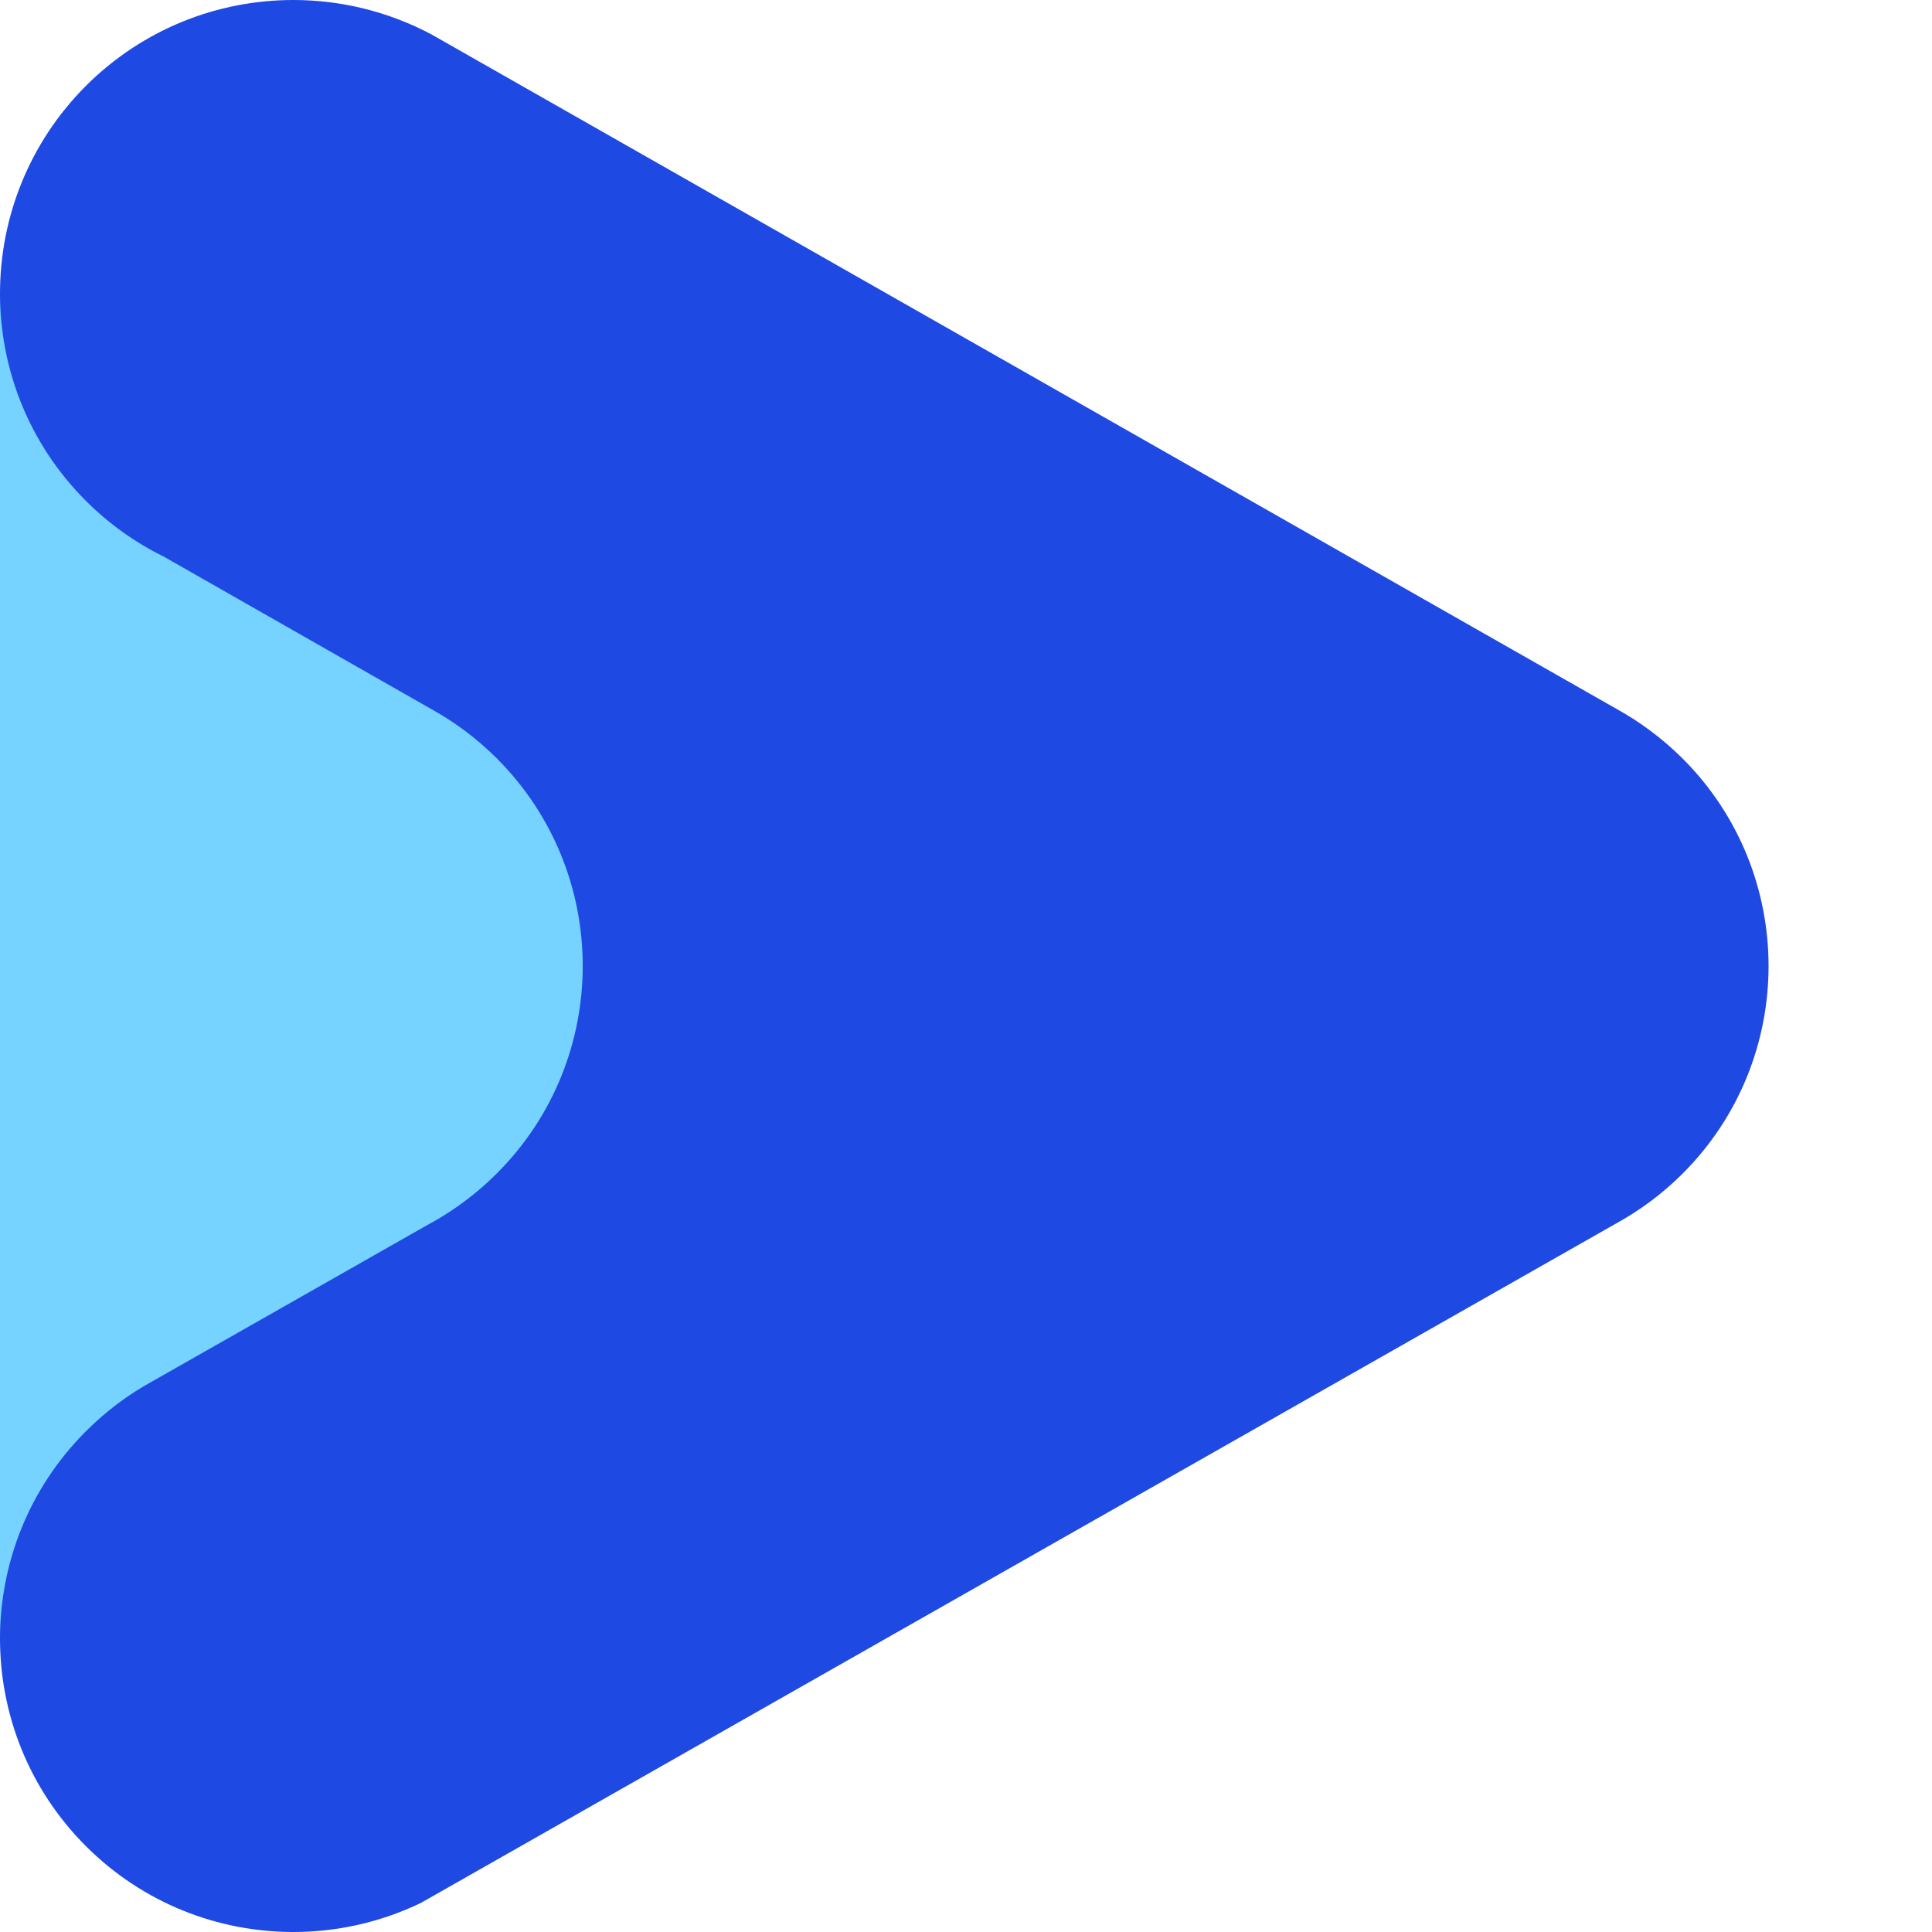
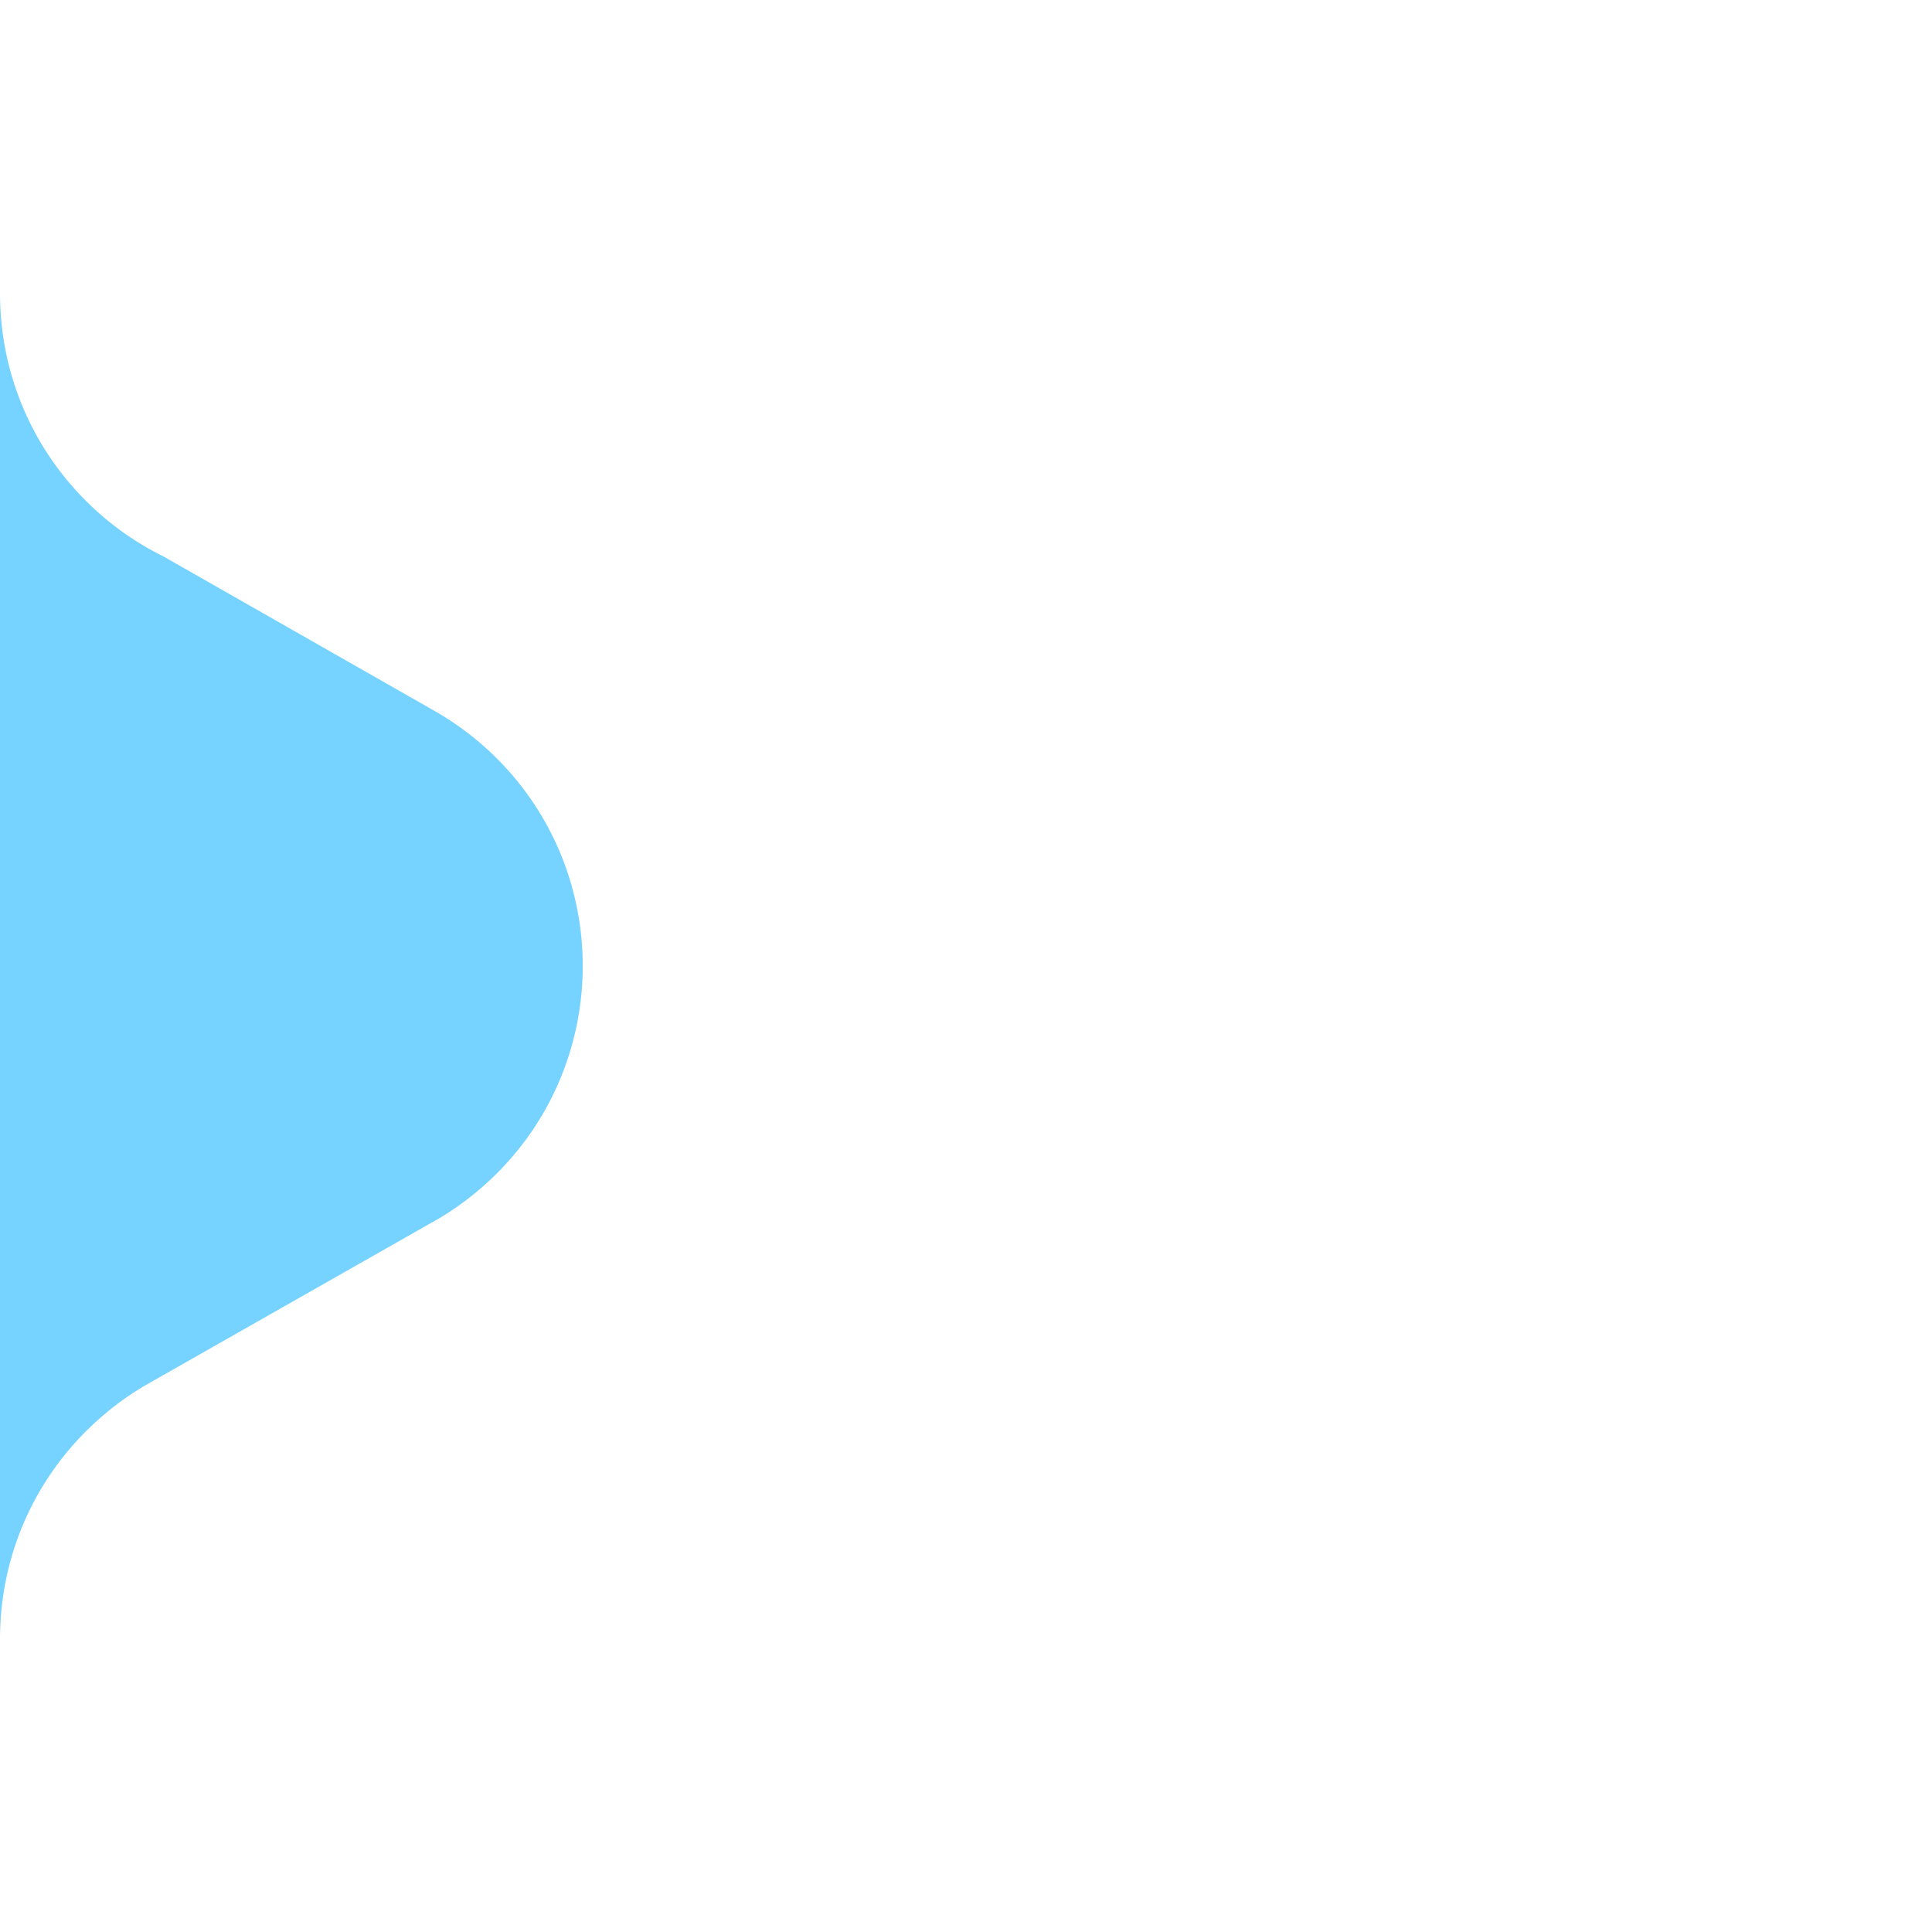
<svg xmlns="http://www.w3.org/2000/svg" x="0px" y="0px" viewBox="0 0 141.73 141.73" style="enable-background:new 0 0 141.73 141.73;" xml:space="preserve">
  <g>
-     <path style="fill:#1E49E2;" d="M0,120.21V21.53C0,16.02,2.1,10.51,6.3,6.3C10.51,2.1,16.01,0,21.52,0c3.5,0,6.99,0.85,10.16,2.54    L118.58,52l0,0c1.74,0.96,3.38,2.18,4.86,3.65c4.2,4.2,6.3,9.71,6.3,15.22c0,5.51-2.1,11.02-6.3,15.22    c-1.48,1.48-3.12,2.69-4.86,3.65v0L30.87,139.6l0,0c-2.95,1.42-6.15,2.13-9.35,2.13c-5.51,0-11.02-2.1-15.22-6.3    C2.1,131.23,0,125.72,0,120.21">
-     </path>
    <path style="fill:#76D2FF;" d="M0,21.53c0,5.51,2.1,11.01,6.3,15.21c1.71,1.71,3.65,3.08,5.71,4.09l19.67,11.21    c1.71,0.95,3.32,2.15,4.77,3.6c4.2,4.2,6.3,9.71,6.3,15.22c0,5.51-2.1,11.02-6.3,15.22c-1.43,1.43-3.02,2.62-4.7,3.57l0-0.01    L11.2,101.32v0l0,0c-1.76,0.96-3.41,2.19-4.9,3.68c-4.2,4.2-6.3,9.71-6.3,15.22V21.53z">
    </path>
  </g>
</svg>